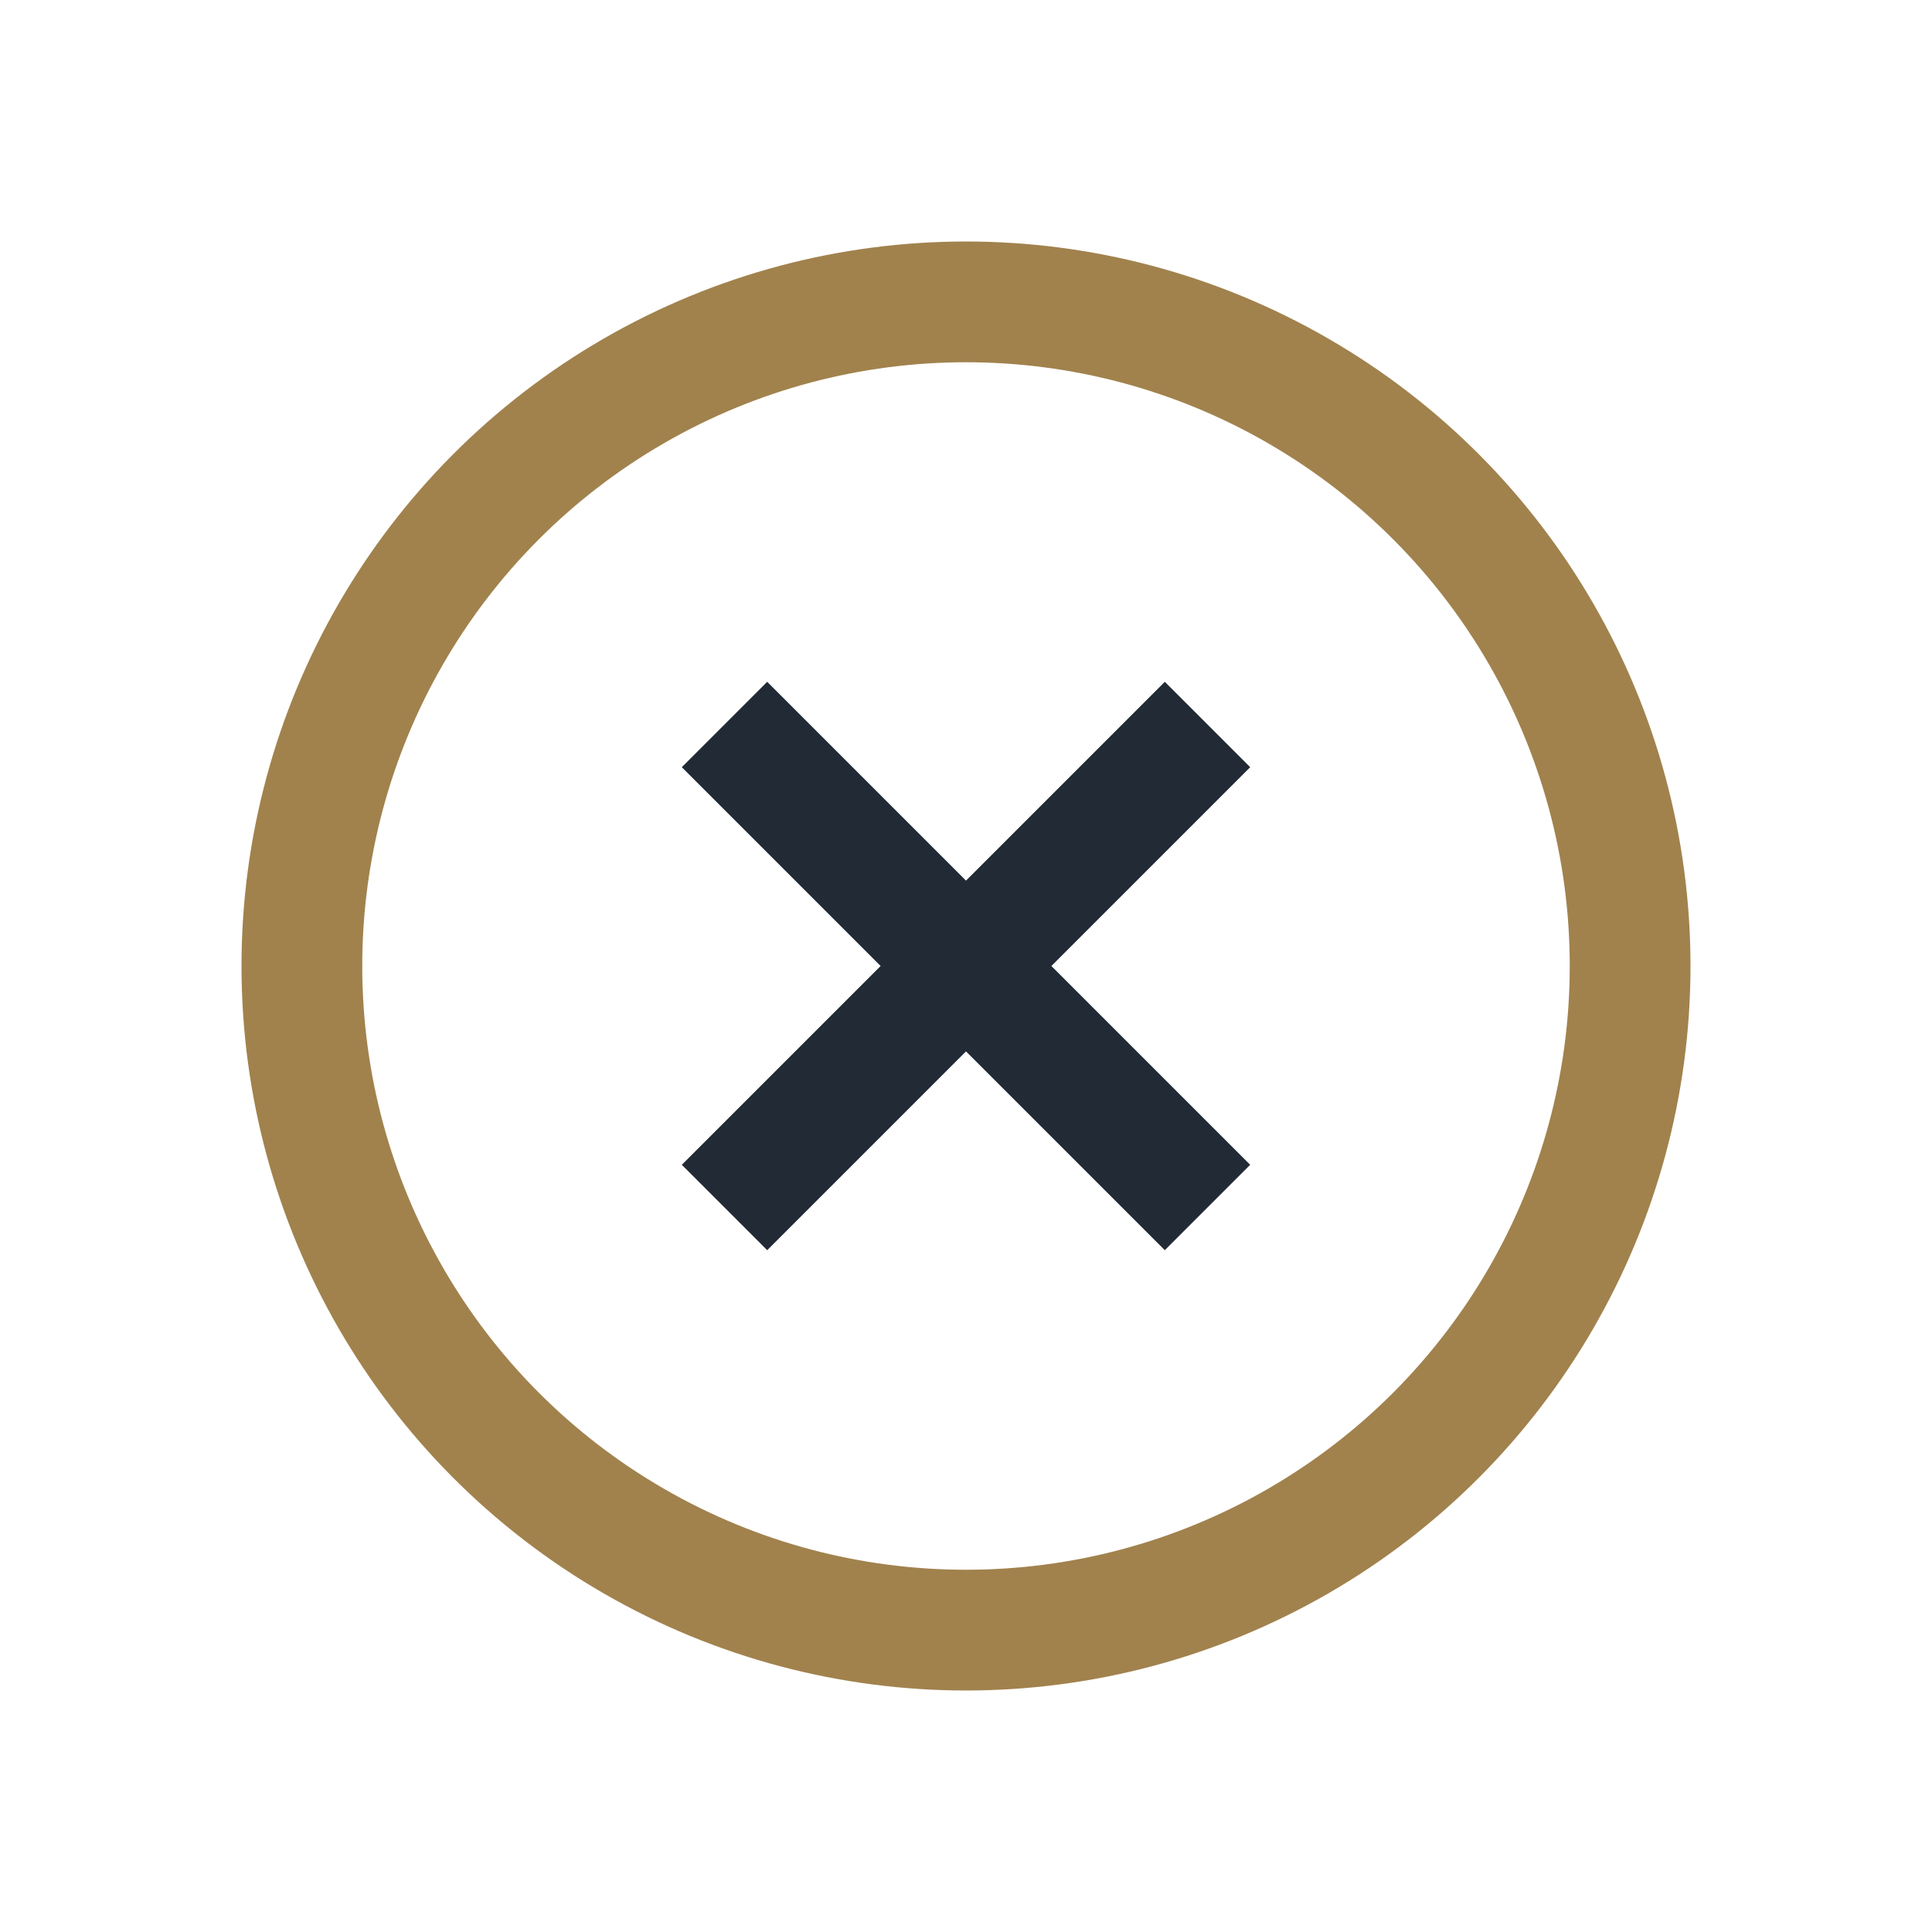
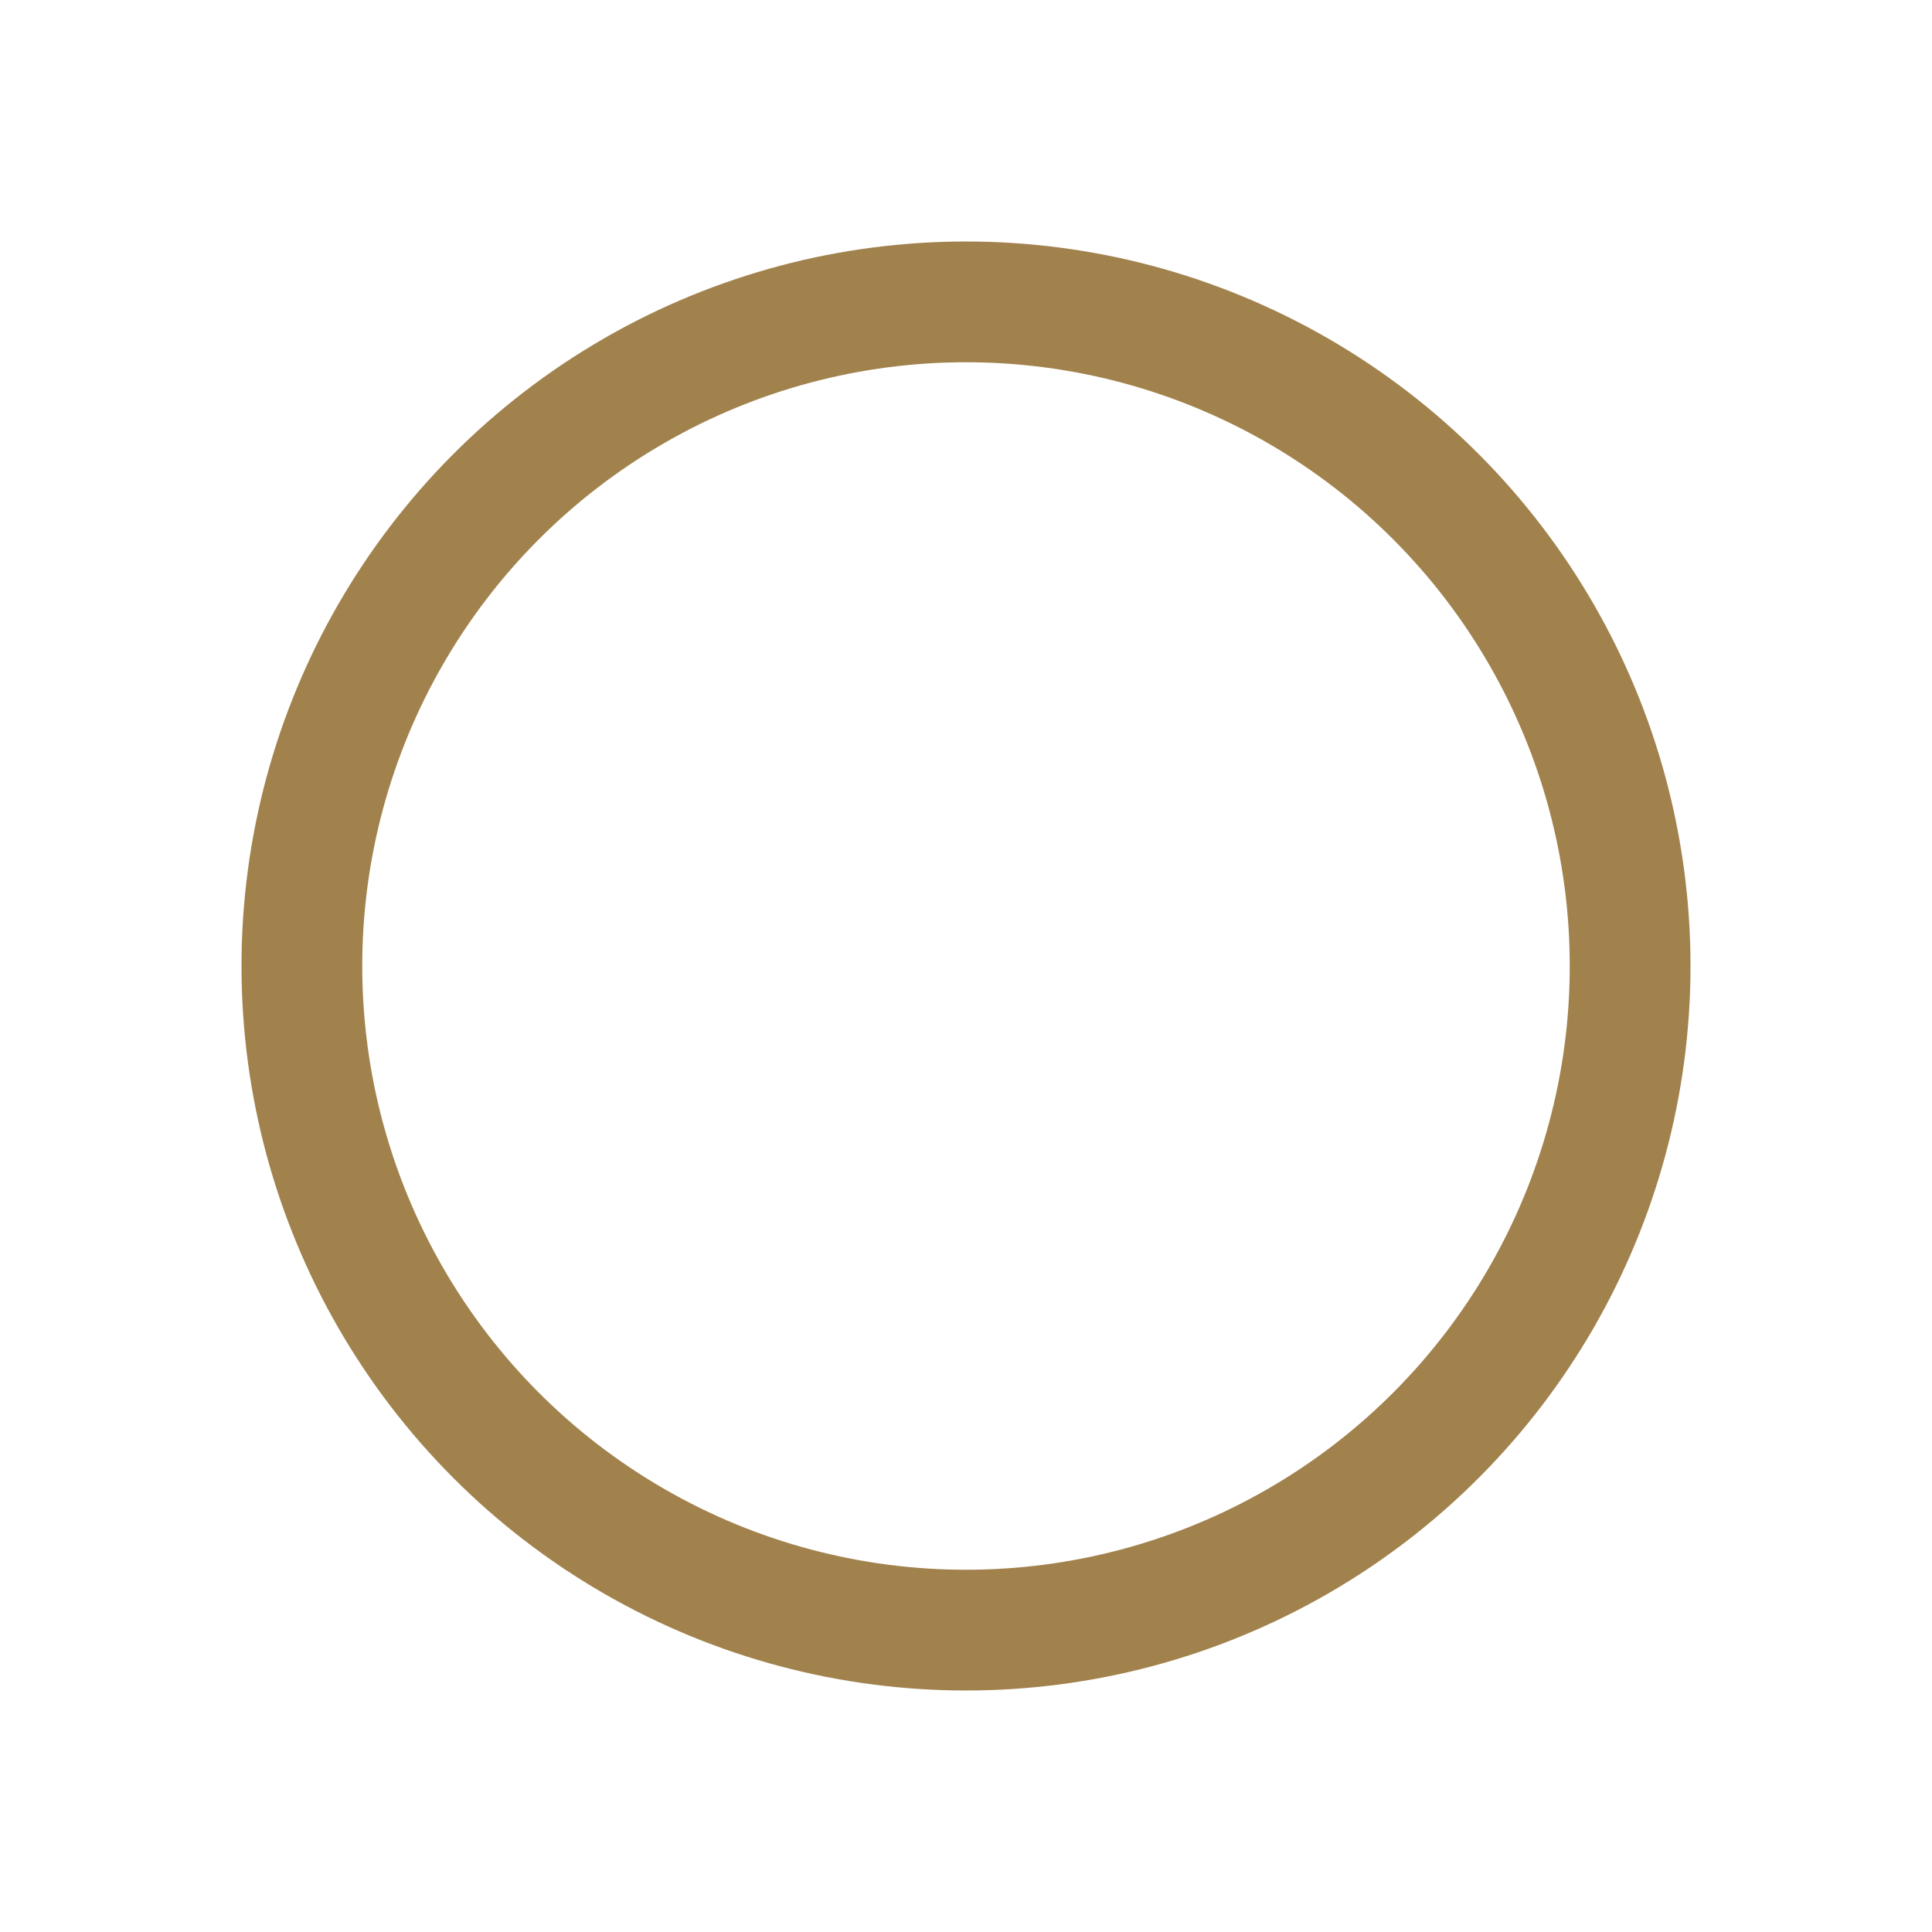
<svg xmlns="http://www.w3.org/2000/svg" width="32" height="32" viewBox="0 0 32 32">
  <circle cx="16" cy="16" r="11" fill="none" stroke="#A1824D" stroke-width="2" />
-   <path d="M20 12l-8 8M12 12l8 8" stroke="#222B35" stroke-width="2" />
</svg>